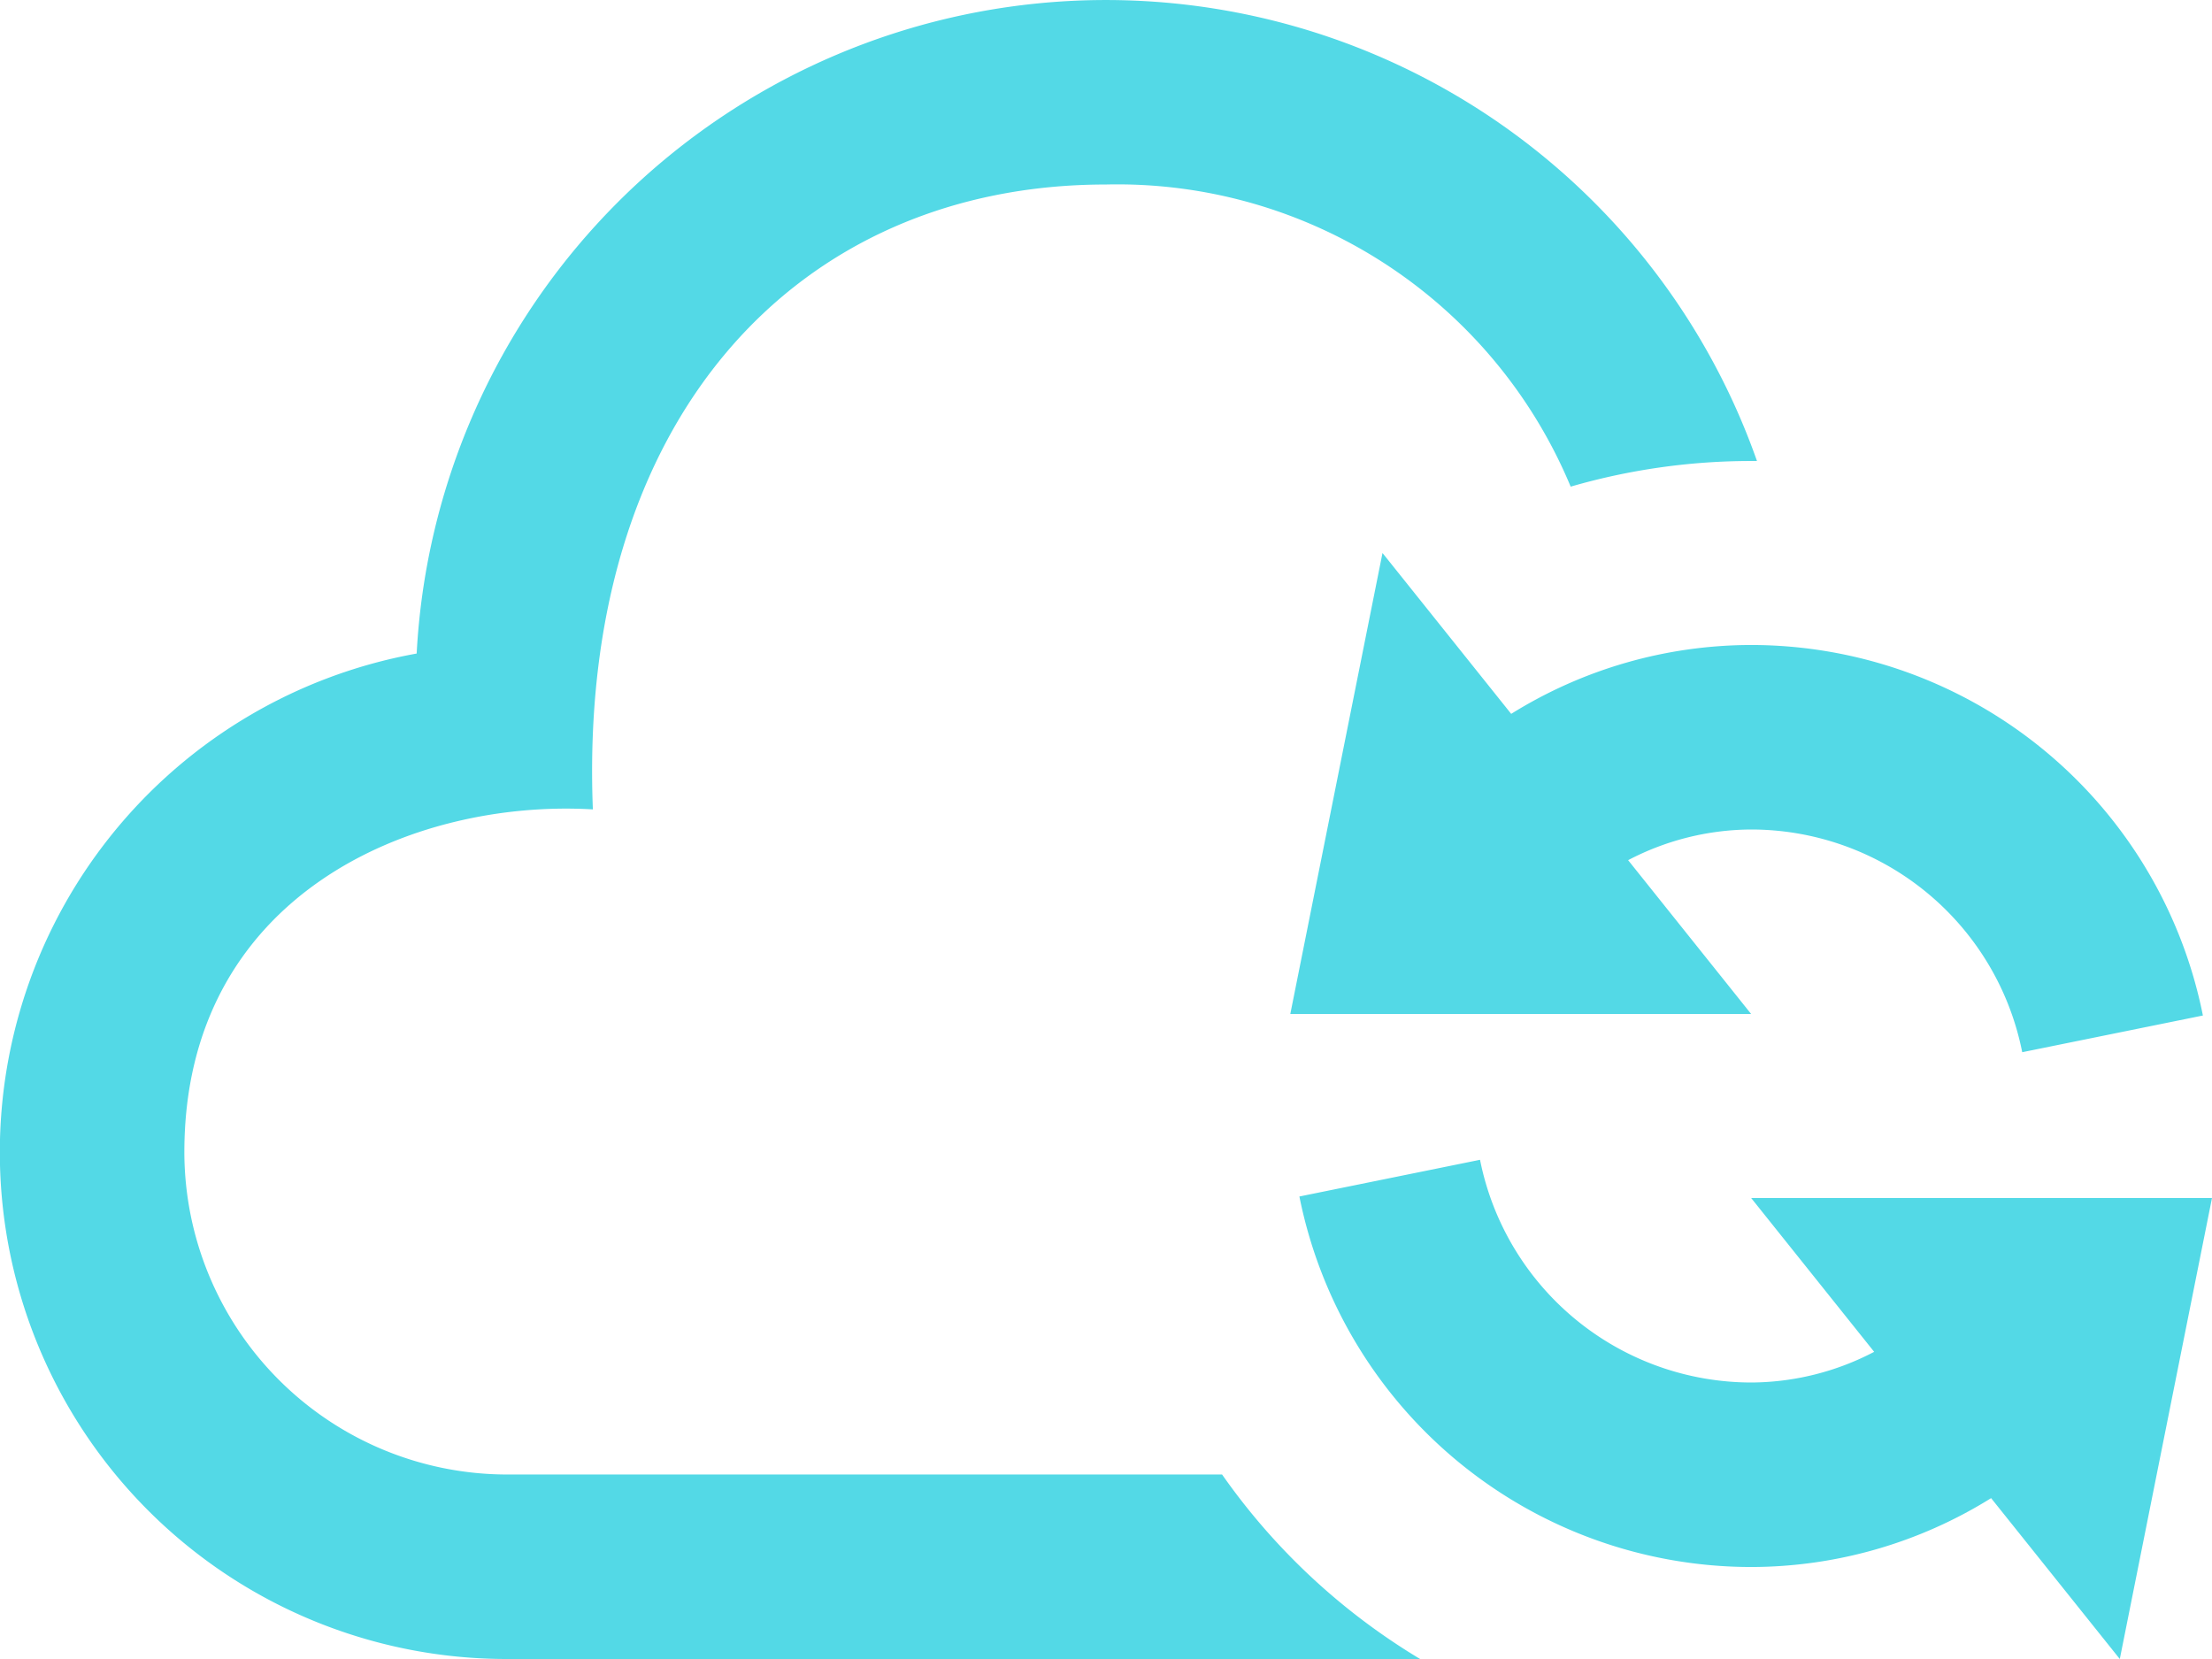
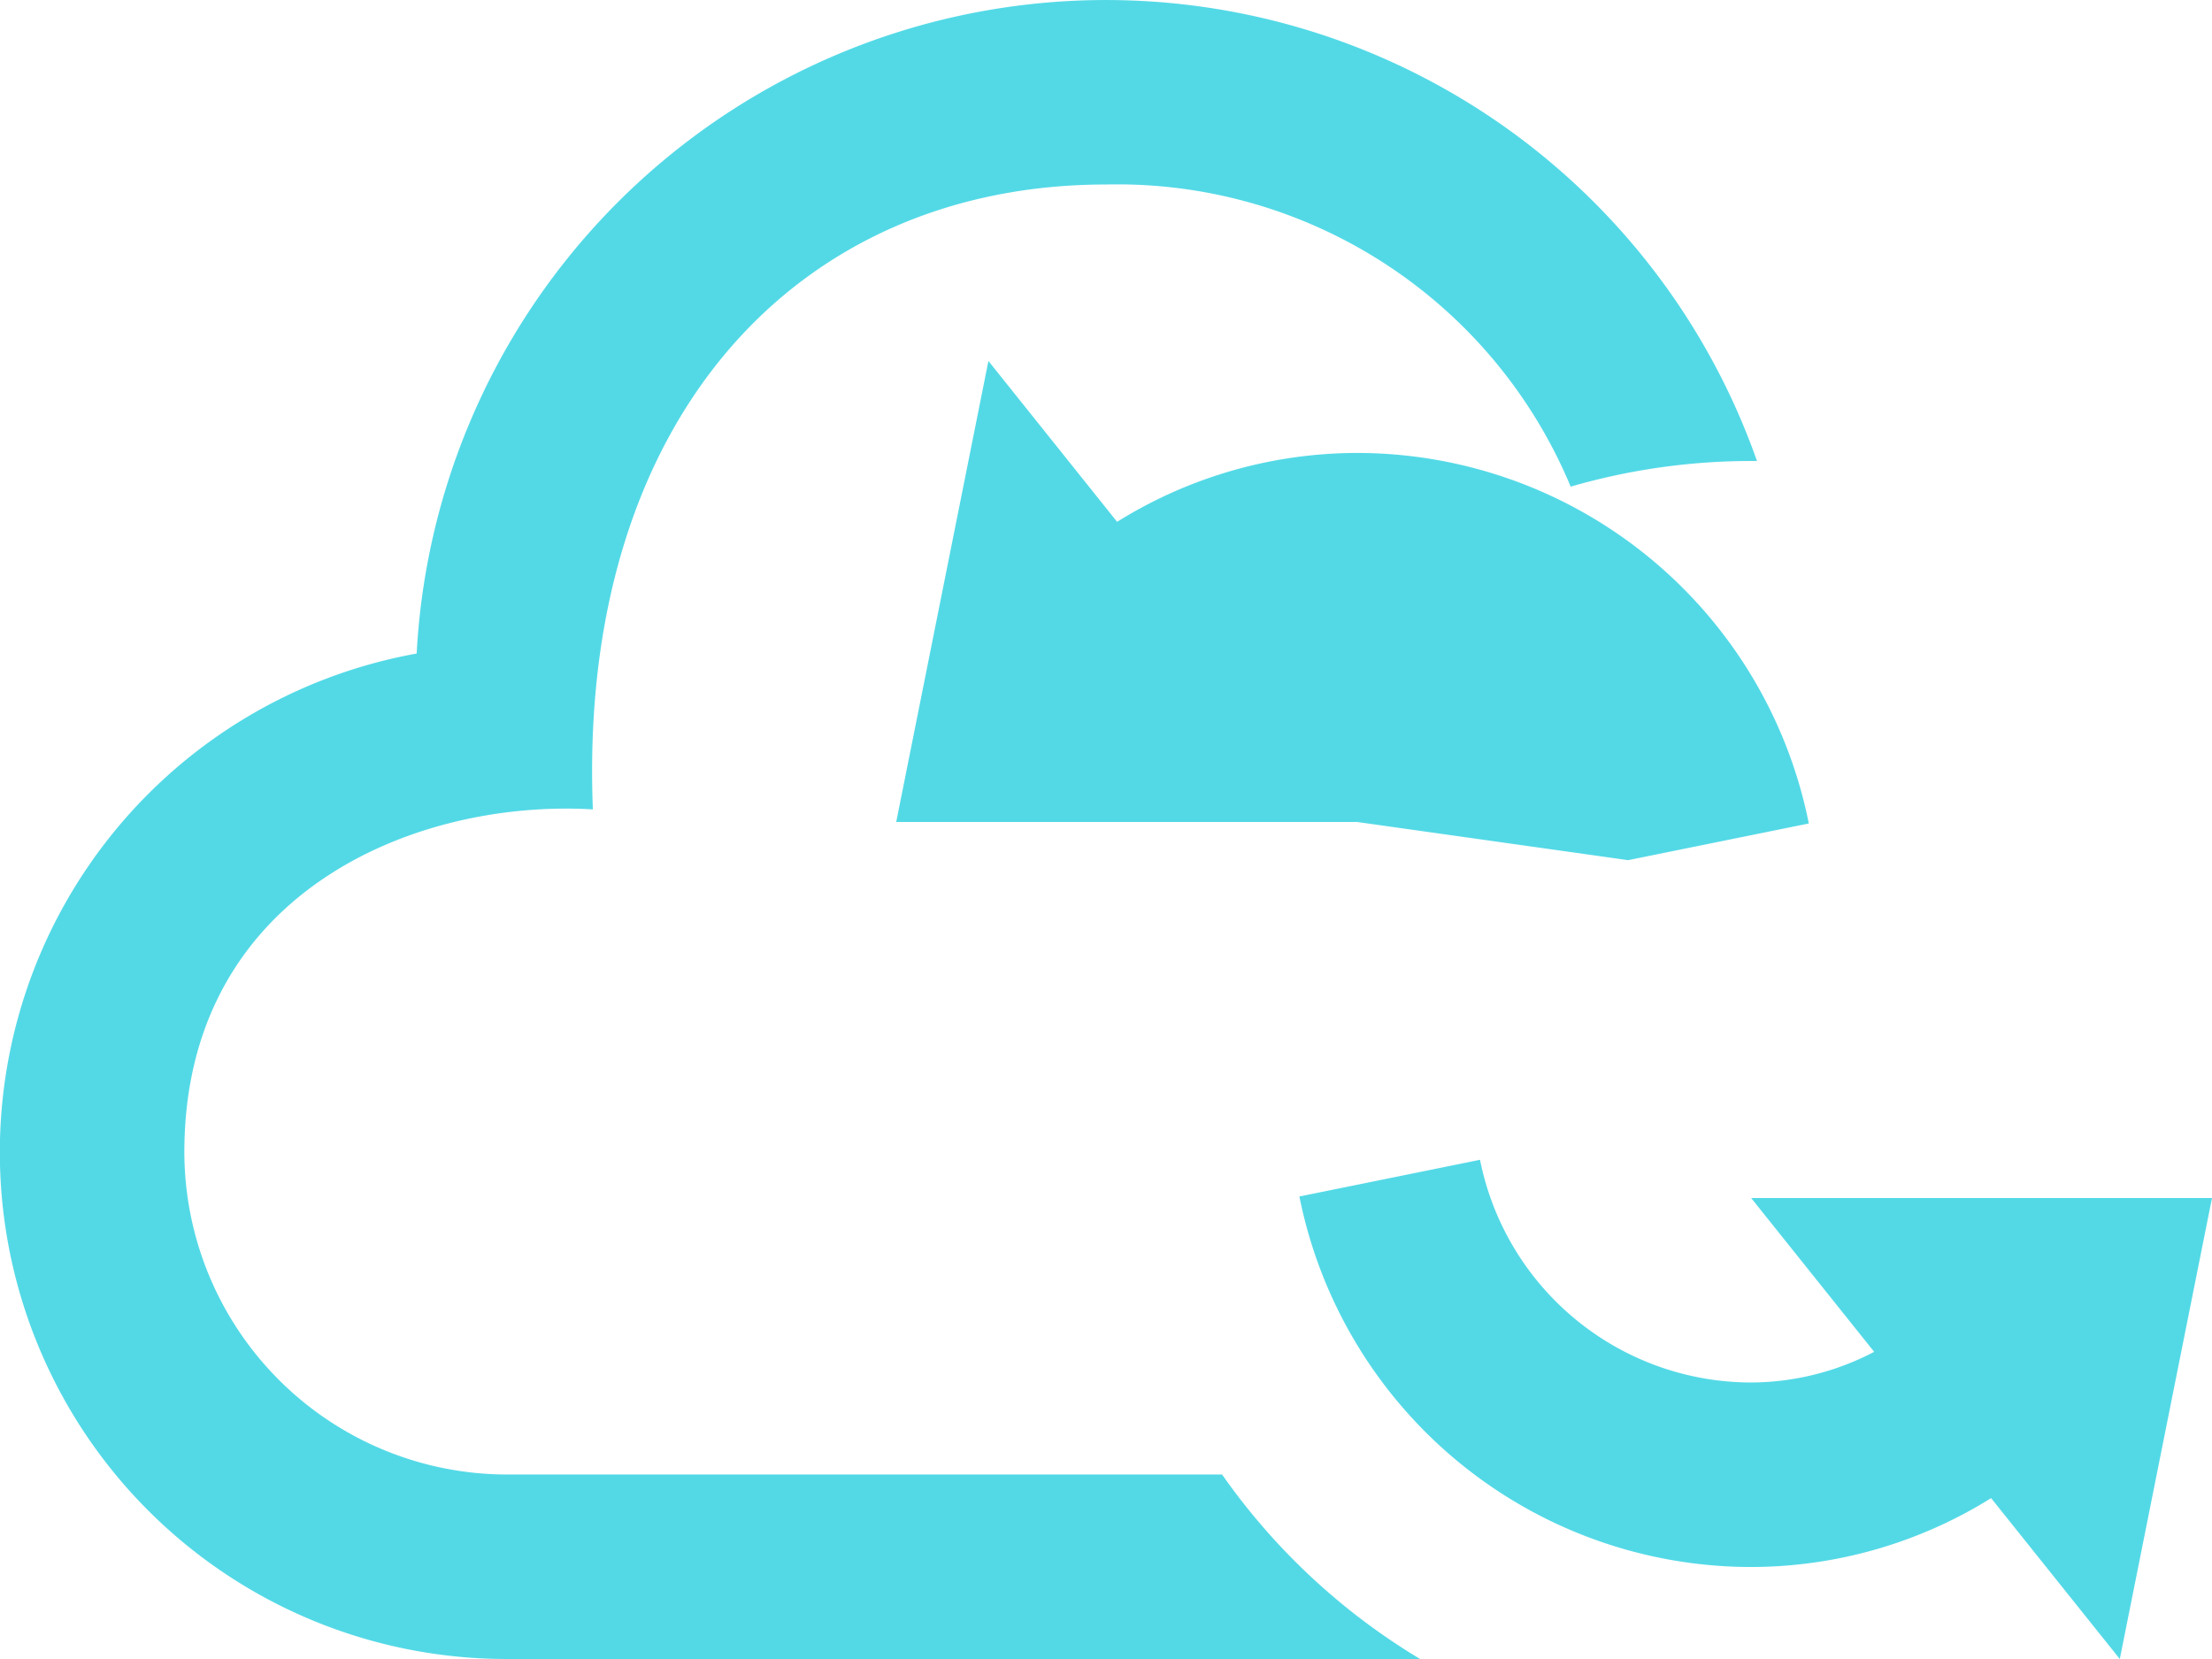
<svg xmlns="http://www.w3.org/2000/svg" width="44" height="33" viewBox="0 0 44 33">
  <defs>
    <style>
      .cls-1 {
        fill: #53d9e6;
        fill-rule: evenodd;
      }
    </style>
  </defs>
-   <path id="synchronization-24" class="cls-1" d="M881.166,6112.5l-2.56-3.2a9.04,9.04,0,0,1-4.773,1.37,9.168,9.168,0,0,1-8.986-7.37l3.593-.73a5.507,5.507,0,0,0,5.393,4.43,5.312,5.312,0,0,0,2.447-.61l-2.447-3.06H883Zm-9.78-15.89a5.312,5.312,0,0,1,2.447-.61,5.5,5.5,0,0,1,5.392,4.43l3.594-.73a9.168,9.168,0,0,0-8.986-7.37,9.038,9.038,0,0,0-4.773,1.37l-2.56-3.2-1.834,9.17h9.167Zm-4.138,15.89H849.083a10.08,10.08,0,0,1-1.795-20,13.73,13.73,0,0,1,26.661-3.83h-0.116a12.886,12.886,0,0,0-3.59.51,9.768,9.768,0,0,0-9.243-6.01c-6.159,0-10.513,4.69-10.207,12.43-3.58-.21-8.126,1.69-8.126,6.82a6.424,6.424,0,0,0,6.416,6.41h14.226A12.941,12.941,0,0,0,867.248,6112.5Z" transform="translate(-839 -6079.5)" />
+   <path id="synchronization-24" class="cls-1" d="M881.166,6112.5l-2.56-3.2a9.04,9.04,0,0,1-4.773,1.37,9.168,9.168,0,0,1-8.986-7.37l3.593-.73a5.507,5.507,0,0,0,5.393,4.43,5.312,5.312,0,0,0,2.447-.61l-2.447-3.06H883Zm-9.78-15.89l3.594-.73a9.168,9.168,0,0,0-8.986-7.37,9.038,9.038,0,0,0-4.773,1.37l-2.56-3.2-1.834,9.17h9.167Zm-4.138,15.89H849.083a10.08,10.08,0,0,1-1.795-20,13.73,13.73,0,0,1,26.661-3.83h-0.116a12.886,12.886,0,0,0-3.59.51,9.768,9.768,0,0,0-9.243-6.01c-6.159,0-10.513,4.69-10.207,12.43-3.58-.21-8.126,1.69-8.126,6.82a6.424,6.424,0,0,0,6.416,6.41h14.226A12.941,12.941,0,0,0,867.248,6112.5Z" transform="translate(-839 -6079.5)" />
</svg>